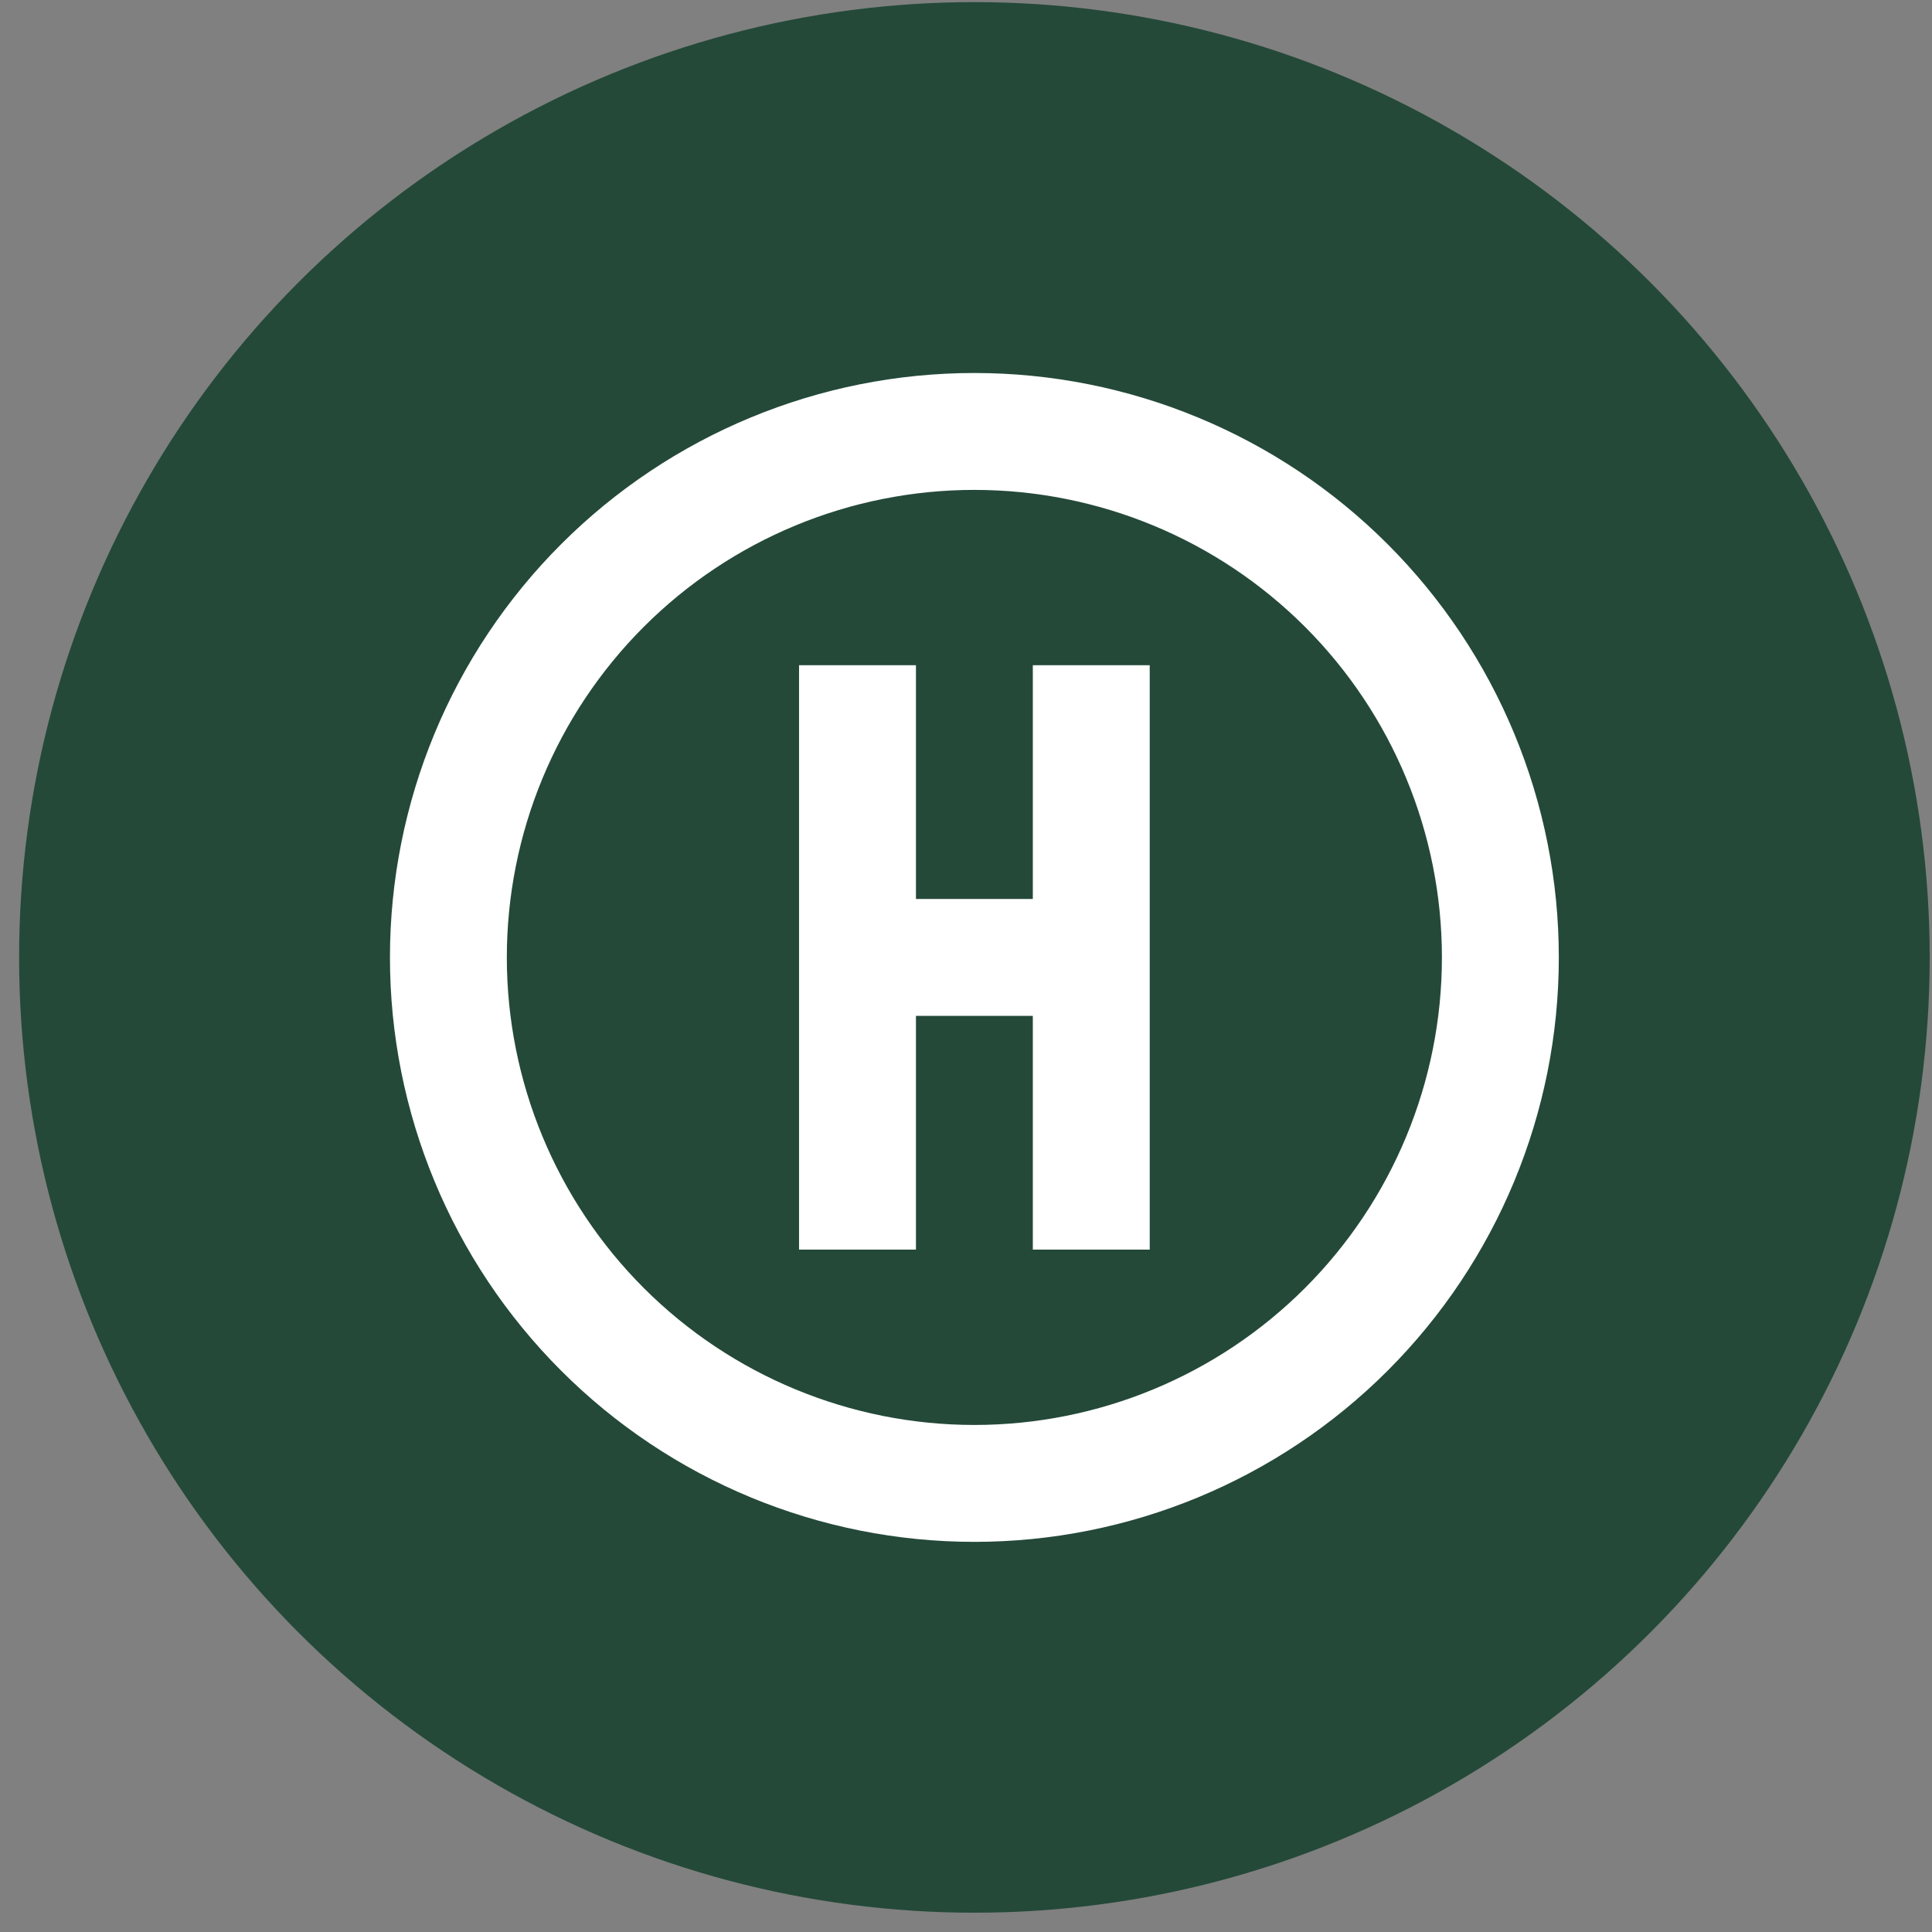
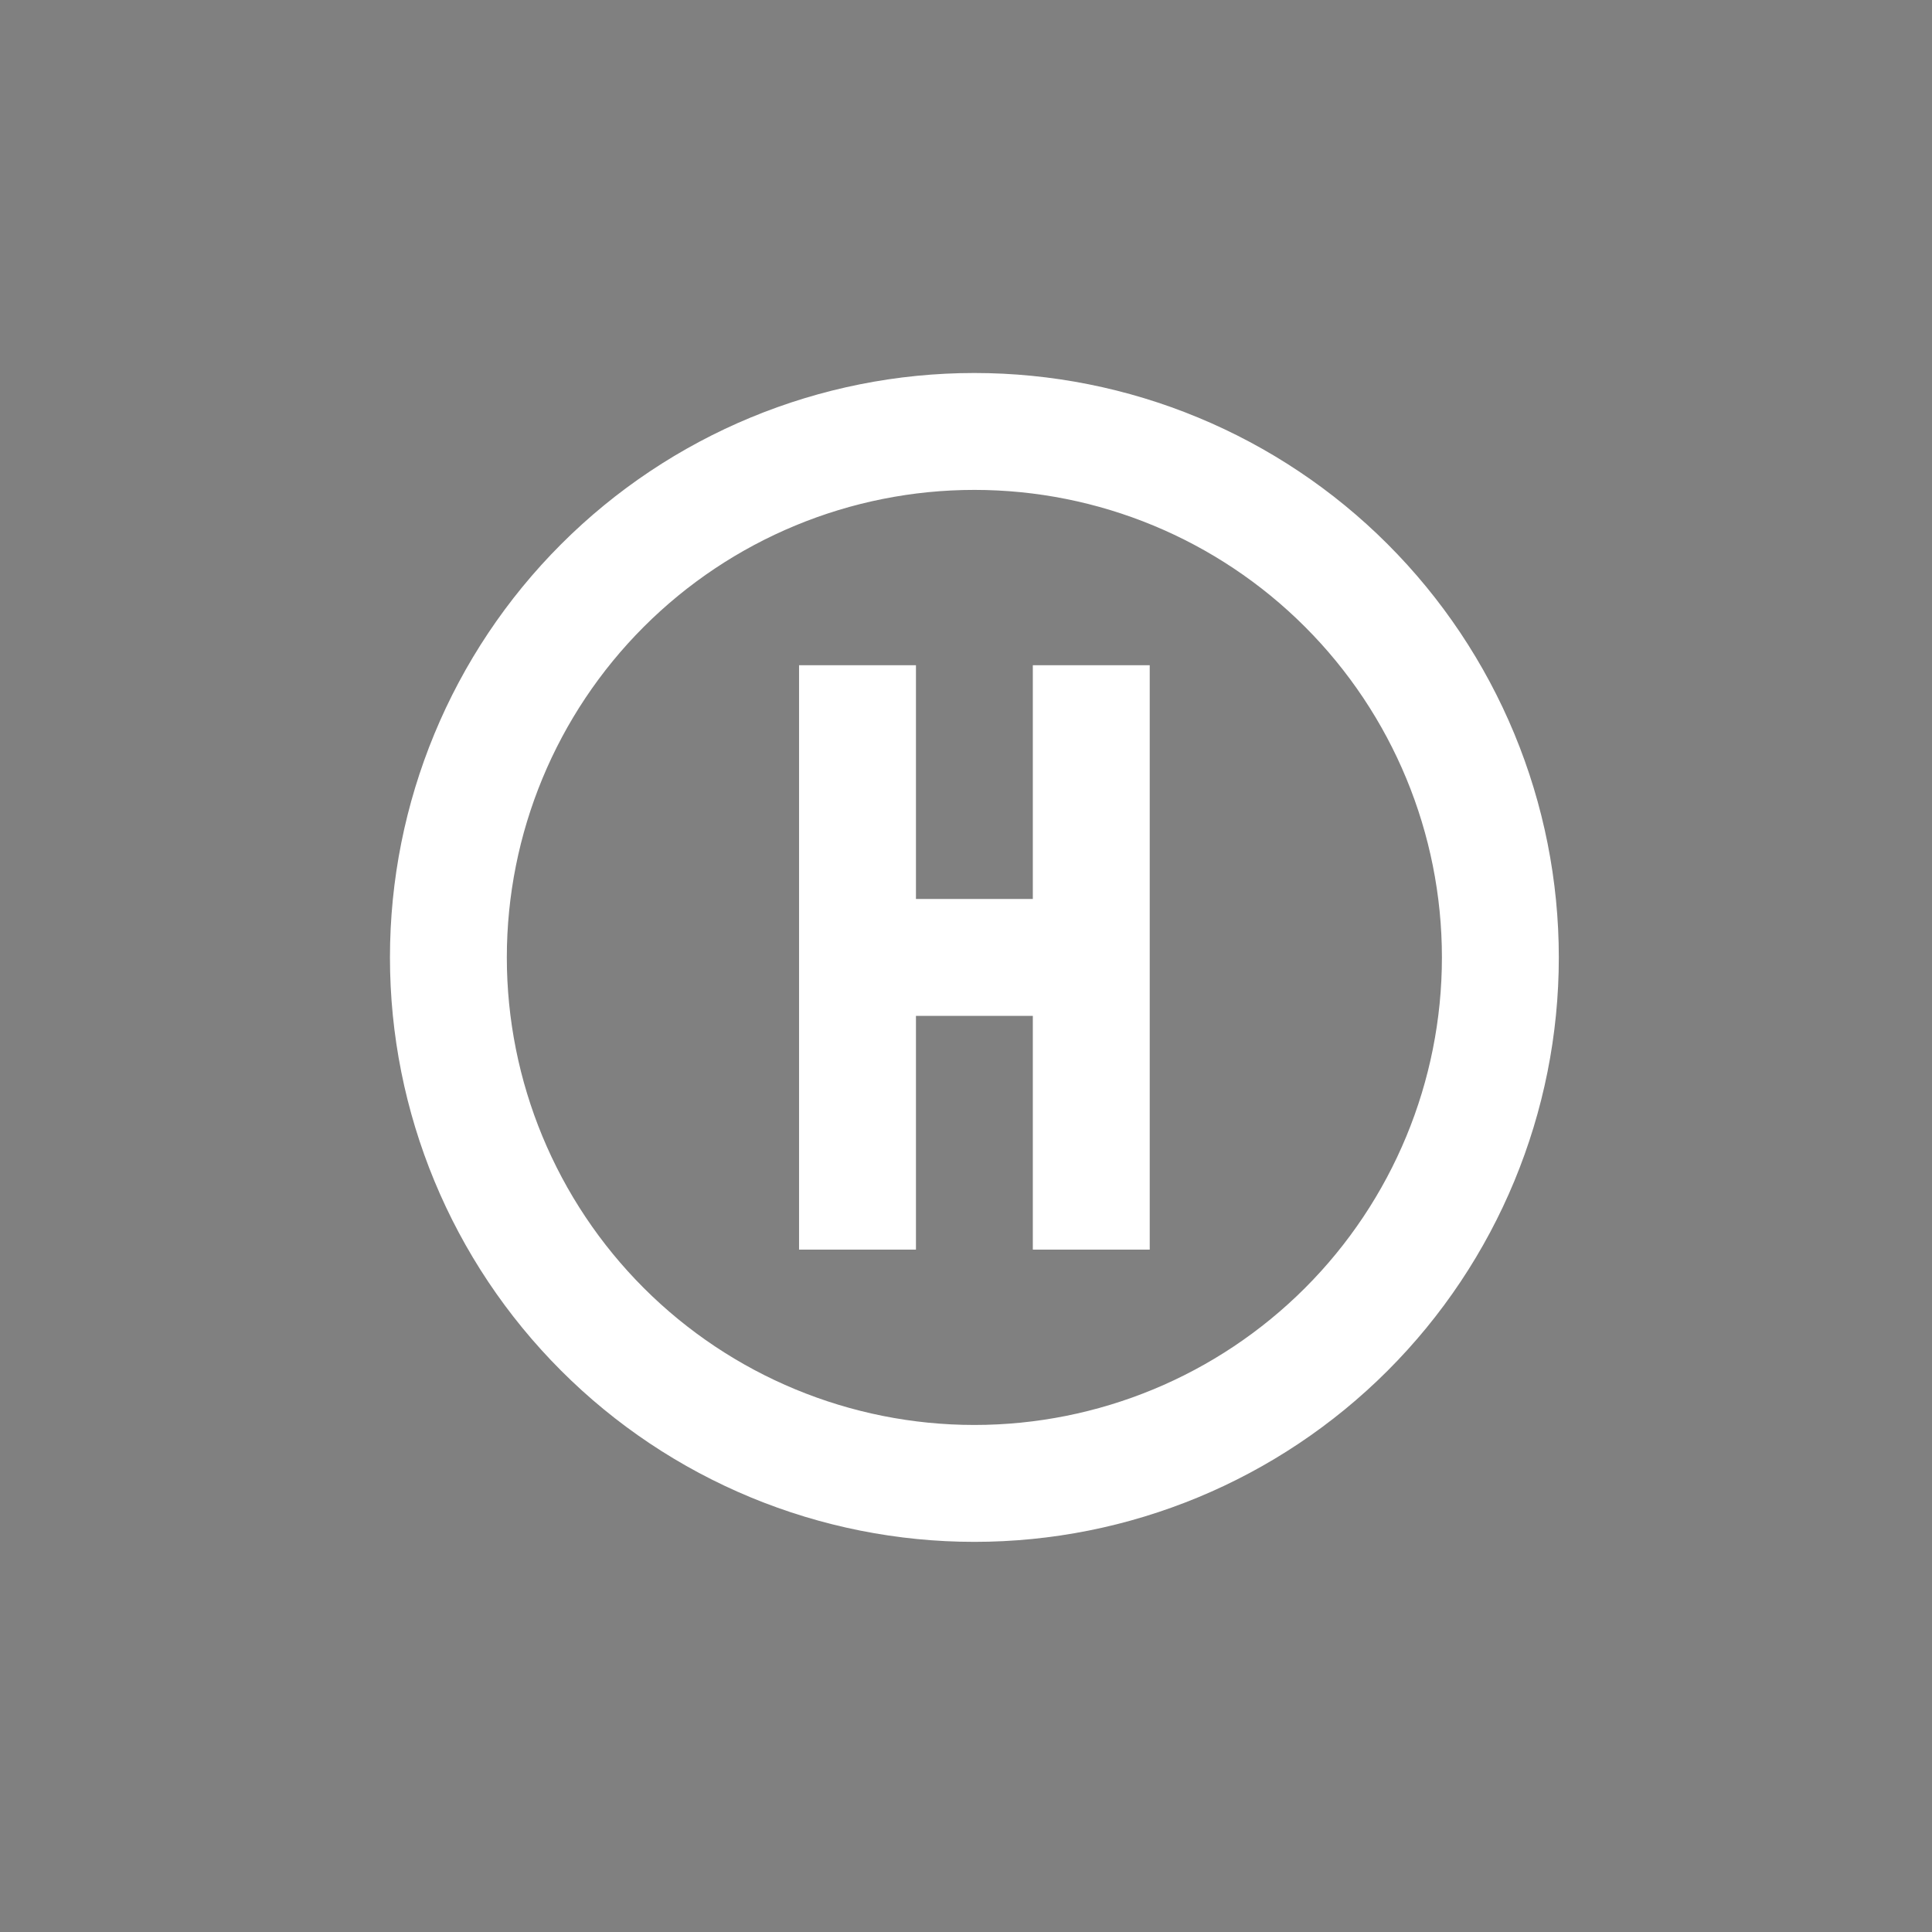
<svg xmlns="http://www.w3.org/2000/svg" width="63" height="63" viewBox="0 0 63 63" fill="none">
  <rect x="0" y="0" width="63" height="63" fill="#808080" stroke="none" />
-   <circle cx="31.774" cy="31.22" r="31.151" fill="#244939" />
  <path d="M26.056 21.692H29.868V29.315H33.679V21.692H37.491V40.749H33.679V33.126H29.868V40.749H26.056V21.692ZM31.773 12.163C34.276 12.163 36.754 12.656 39.066 13.614C41.379 14.572 43.48 15.975 45.249 17.745C47.019 19.515 48.422 21.615 49.38 23.927C50.338 26.24 50.831 28.718 50.831 31.221C50.831 36.275 48.823 41.122 45.249 44.696C41.675 48.27 36.828 50.278 31.773 50.278C29.271 50.278 26.793 49.785 24.48 48.827C22.168 47.87 20.067 46.466 18.298 44.696C14.724 41.122 12.716 36.275 12.716 31.221C12.716 26.166 14.724 21.319 18.298 17.745C21.872 14.171 26.719 12.163 31.773 12.163ZM31.773 15.975C27.73 15.975 23.852 17.581 20.993 20.44C18.134 23.299 16.527 27.177 16.527 31.221C16.527 35.264 18.134 39.142 20.993 42.001C23.852 44.86 27.73 46.466 31.773 46.466C35.817 46.466 39.695 44.86 42.554 42.001C45.413 39.142 47.019 35.264 47.019 31.221C47.019 27.177 45.413 23.299 42.554 20.44C39.695 17.581 35.817 15.975 31.773 15.975Z" fill="white" />
</svg>